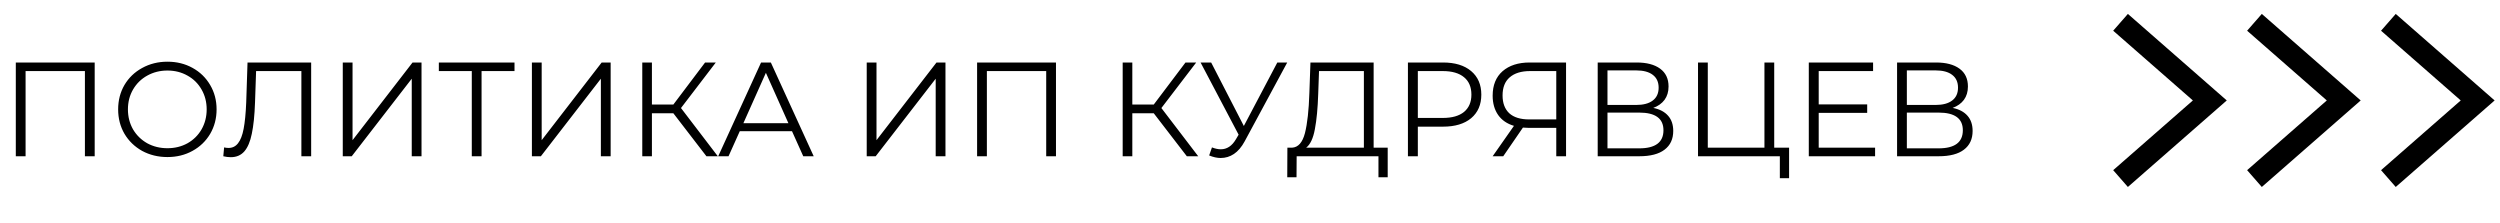
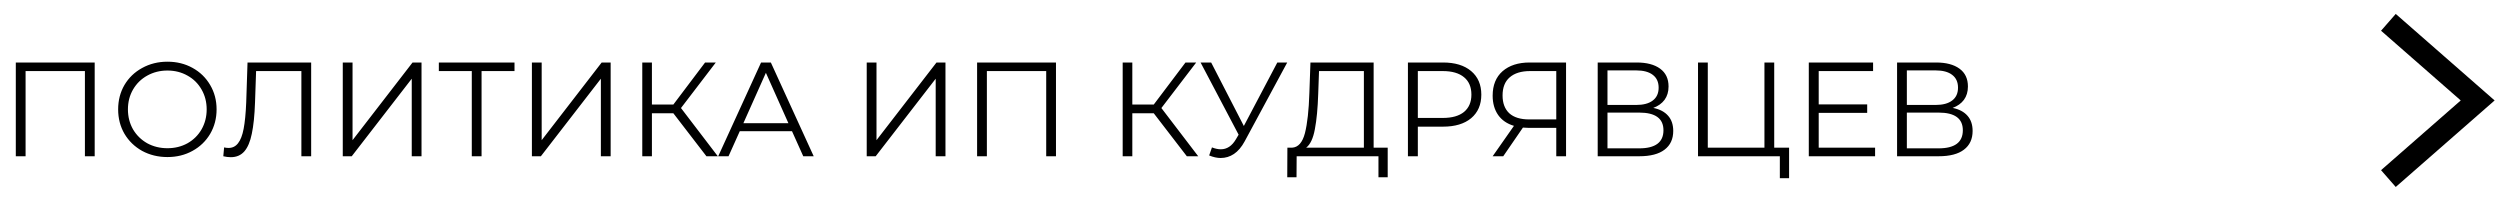
<svg xmlns="http://www.w3.org/2000/svg" width="112" height="10" viewBox="0 0 112 10" fill="none">
-   <path d="M95 1L99 4.5L95 8" stroke="black" />
-   <path d="M101 1L105 4.5L101 8" stroke="black" />
  <path d="M107 1L111 4.5L107 8" stroke="black" />
  <path d="M4.242 2.8V7H3.804V3.184H1.146V7H0.708V2.8H4.242ZM7.501 7.036C7.085 7.036 6.707 6.944 6.367 6.76C6.031 6.572 5.767 6.316 5.575 5.992C5.387 5.668 5.293 5.304 5.293 4.9C5.293 4.496 5.387 4.132 5.575 3.808C5.767 3.484 6.031 3.23 6.367 3.046C6.707 2.858 7.085 2.764 7.501 2.764C7.917 2.764 8.291 2.856 8.623 3.04C8.959 3.224 9.223 3.48 9.415 3.808C9.607 4.132 9.703 4.496 9.703 4.9C9.703 5.304 9.607 5.67 9.415 5.998C9.223 6.322 8.959 6.576 8.623 6.76C8.291 6.944 7.917 7.036 7.501 7.036ZM7.501 6.64C7.833 6.64 8.133 6.566 8.401 6.418C8.669 6.266 8.879 6.058 9.031 5.794C9.183 5.526 9.259 5.228 9.259 4.9C9.259 4.572 9.183 4.276 9.031 4.012C8.879 3.744 8.669 3.536 8.401 3.388C8.133 3.236 7.833 3.16 7.501 3.16C7.169 3.16 6.867 3.236 6.595 3.388C6.327 3.536 6.115 3.744 5.959 4.012C5.807 4.276 5.731 4.572 5.731 4.9C5.731 5.228 5.807 5.526 5.959 5.794C6.115 6.058 6.327 6.266 6.595 6.418C6.867 6.566 7.169 6.64 7.501 6.64ZM13.94 2.8V7H13.502V3.184H11.473L11.425 4.588C11.405 5.168 11.357 5.636 11.281 5.992C11.21 6.344 11.098 6.608 10.945 6.784C10.793 6.956 10.591 7.042 10.339 7.042C10.232 7.042 10.12 7.028 10.004 7L10.04 6.604C10.107 6.62 10.174 6.628 10.238 6.628C10.414 6.628 10.556 6.558 10.664 6.418C10.775 6.278 10.86 6.062 10.915 5.77C10.972 5.474 11.009 5.084 11.03 4.6L11.089 2.8H13.94ZM15.356 2.8H15.794V6.28L18.482 2.8H18.884V7H18.446V3.526L15.758 7H15.356V2.8ZM23.05 3.184H21.574V7H21.136V3.184H19.66V2.8H23.05V3.184ZM23.829 2.8H24.267V6.28L26.955 2.8H27.357V7H26.919V3.526L24.231 7H23.829V2.8ZM30.166 5.074H29.206V7H28.774V2.8H29.206V4.684H30.166L31.588 2.8H32.068L30.508 4.84L32.158 7H31.648L30.166 5.074ZM35.482 5.878H33.142L32.638 7H32.176L34.096 2.8H34.534L36.454 7H35.986L35.482 5.878ZM35.32 5.518L34.312 3.262L33.304 5.518H35.32ZM38.829 2.8H39.267V6.28L41.955 2.8H42.357V7H41.919V3.526L39.231 7H38.829V2.8ZM47.308 2.8V7H46.87V3.184H44.212V7H43.774V2.8H47.308ZM51.688 5.074H50.728V7H50.296V2.8H50.728V4.684H51.688L53.11 2.8H53.59L52.03 4.84L53.68 7H53.17L51.688 5.074ZM57.668 2.8L55.76 6.334C55.624 6.586 55.464 6.774 55.28 6.898C55.1 7.018 54.902 7.078 54.686 7.078C54.526 7.078 54.354 7.04 54.17 6.964L54.296 6.604C54.44 6.66 54.572 6.688 54.692 6.688C54.968 6.688 55.194 6.538 55.37 6.238L55.49 6.034L53.786 2.8H54.26L55.724 5.644L57.224 2.8H57.668ZM62.169 6.616V7.942H61.755V7H58.09L58.084 7.942H57.669L57.675 6.616H57.886C58.161 6.6 58.353 6.382 58.462 5.962C58.569 5.538 58.636 4.938 58.66 4.162L58.708 2.8H61.539V6.616H62.169ZM59.056 4.204C59.035 4.844 58.986 5.372 58.906 5.788C58.83 6.2 58.7 6.476 58.516 6.616H61.102V3.184H59.092L59.056 4.204ZM64.647 2.8C65.183 2.8 65.603 2.928 65.907 3.184C66.211 3.44 66.363 3.792 66.363 4.24C66.363 4.688 66.211 5.04 65.907 5.296C65.603 5.548 65.183 5.674 64.647 5.674H63.519V7H63.075V2.8H64.647ZM64.635 5.284C65.051 5.284 65.369 5.194 65.589 5.014C65.809 4.83 65.919 4.572 65.919 4.24C65.919 3.9 65.809 3.64 65.589 3.46C65.369 3.276 65.051 3.184 64.635 3.184H63.519V5.284H64.635ZM70.159 2.8V7H69.721V5.728H68.467C68.411 5.728 68.331 5.724 68.227 5.716L67.345 7H66.871L67.825 5.638C67.517 5.546 67.281 5.384 67.117 5.152C66.953 4.916 66.871 4.628 66.871 4.288C66.871 3.816 67.019 3.45 67.315 3.19C67.615 2.93 68.019 2.8 68.527 2.8H70.159ZM67.315 4.276C67.315 4.62 67.415 4.886 67.615 5.074C67.819 5.258 68.115 5.35 68.503 5.35H69.721V3.184H68.545C68.153 3.184 67.849 3.278 67.633 3.466C67.421 3.65 67.315 3.92 67.315 4.276ZM74.067 4.834C74.359 4.894 74.581 5.012 74.733 5.188C74.885 5.36 74.961 5.586 74.961 5.866C74.961 6.23 74.831 6.51 74.571 6.706C74.315 6.902 73.937 7 73.437 7H71.577V2.8H73.323C73.771 2.8 74.121 2.892 74.373 3.076C74.625 3.26 74.751 3.526 74.751 3.874C74.751 4.11 74.691 4.31 74.571 4.474C74.451 4.634 74.283 4.754 74.067 4.834ZM72.015 4.702H73.299C73.623 4.702 73.871 4.636 74.043 4.504C74.219 4.372 74.307 4.18 74.307 3.928C74.307 3.676 74.219 3.484 74.043 3.352C73.871 3.22 73.623 3.154 73.299 3.154H72.015V4.702ZM73.437 6.646C74.161 6.646 74.523 6.376 74.523 5.836C74.523 5.308 74.161 5.044 73.437 5.044H72.015V6.646H73.437ZM80.151 6.616V7.984H79.737V7H76.071V2.8H76.509V6.616H79.047V2.8H79.485V6.616H80.151ZM84.004 6.616V7H81.034V2.8H83.914V3.184H81.478V4.678H83.65V5.056H81.478V6.616H84.004ZM87.479 4.834C87.771 4.894 87.993 5.012 88.145 5.188C88.297 5.36 88.373 5.586 88.373 5.866C88.373 6.23 88.243 6.51 87.983 6.706C87.727 6.902 87.349 7 86.849 7H84.989V2.8H86.735C87.183 2.8 87.533 2.892 87.785 3.076C88.037 3.26 88.163 3.526 88.163 3.874C88.163 4.11 88.103 4.31 87.983 4.474C87.863 4.634 87.695 4.754 87.479 4.834ZM85.427 4.702H86.711C87.035 4.702 87.283 4.636 87.455 4.504C87.631 4.372 87.719 4.18 87.719 3.928C87.719 3.676 87.631 3.484 87.455 3.352C87.283 3.22 87.035 3.154 86.711 3.154H85.427V4.702ZM86.849 6.646C87.573 6.646 87.935 6.376 87.935 5.836C87.935 5.308 87.573 5.044 86.849 5.044H85.427V6.646H86.849Z" fill="black" />
</svg>